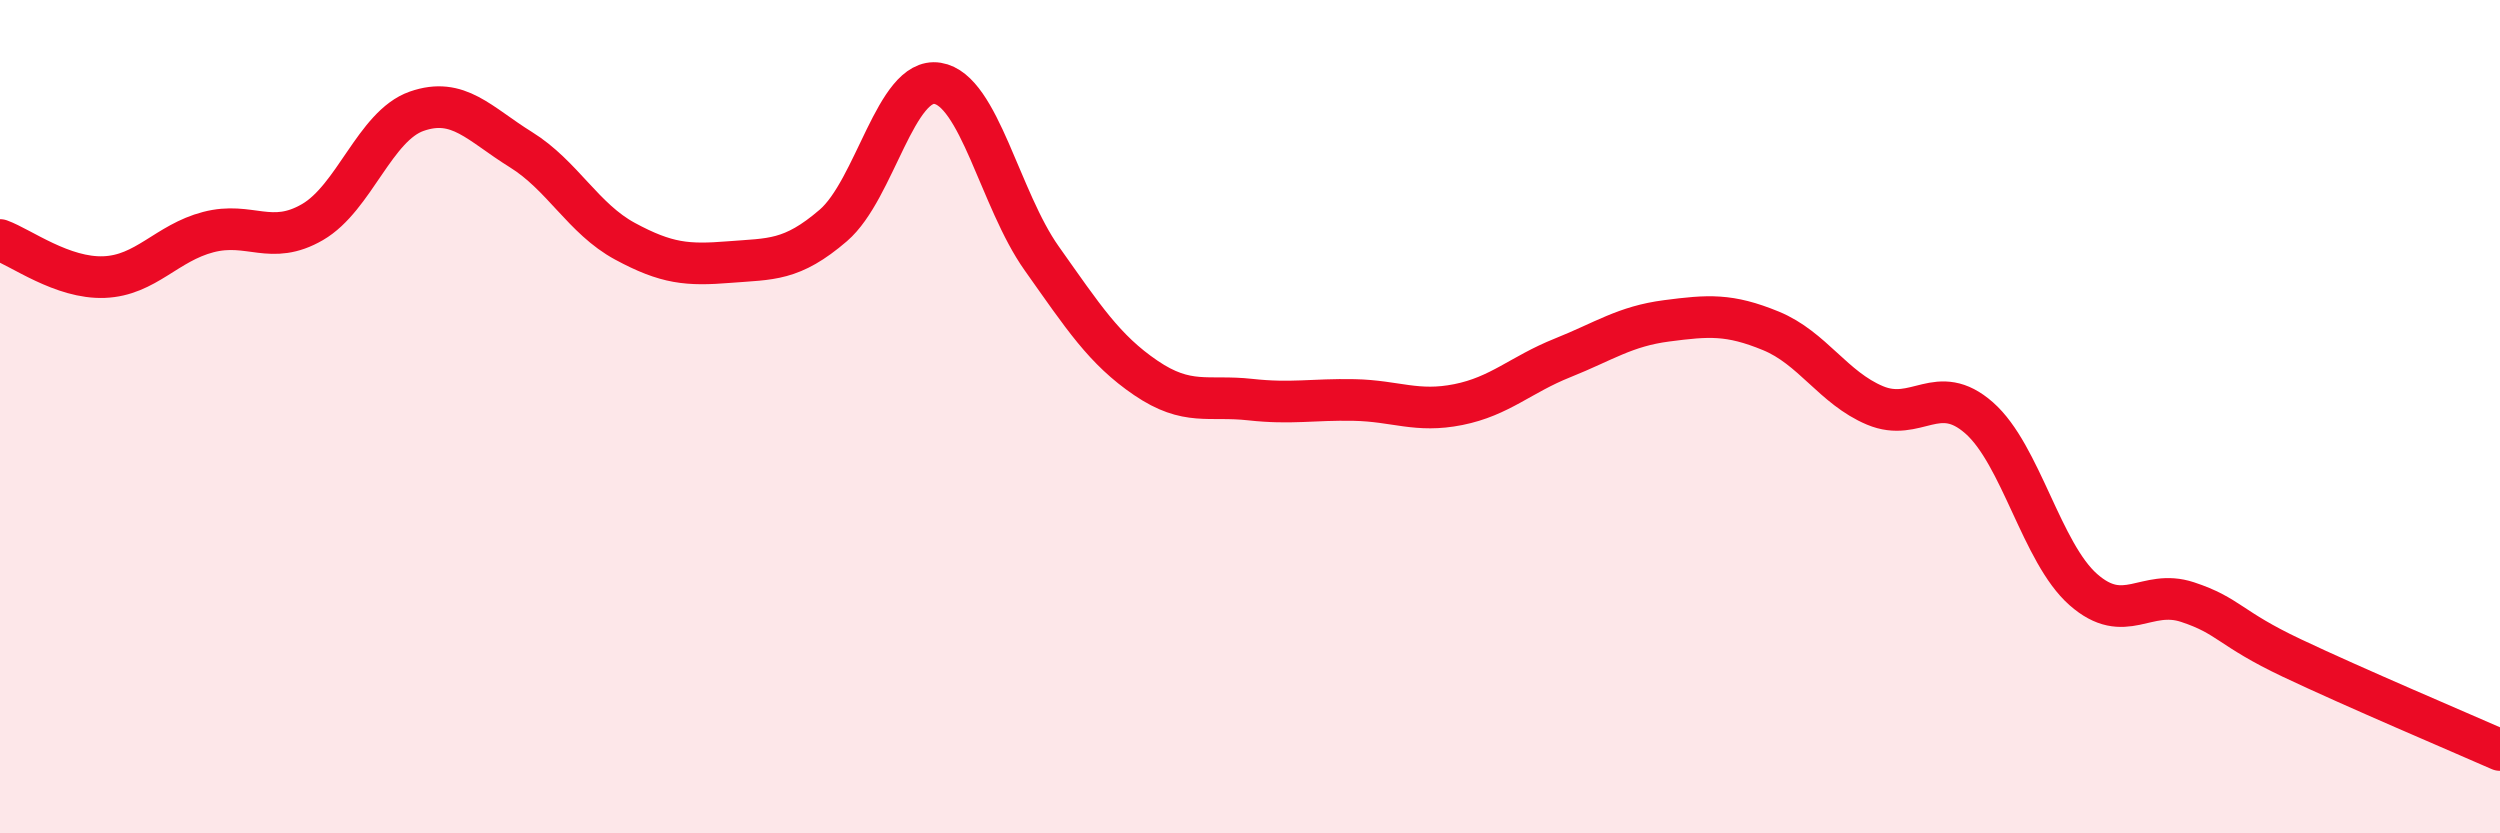
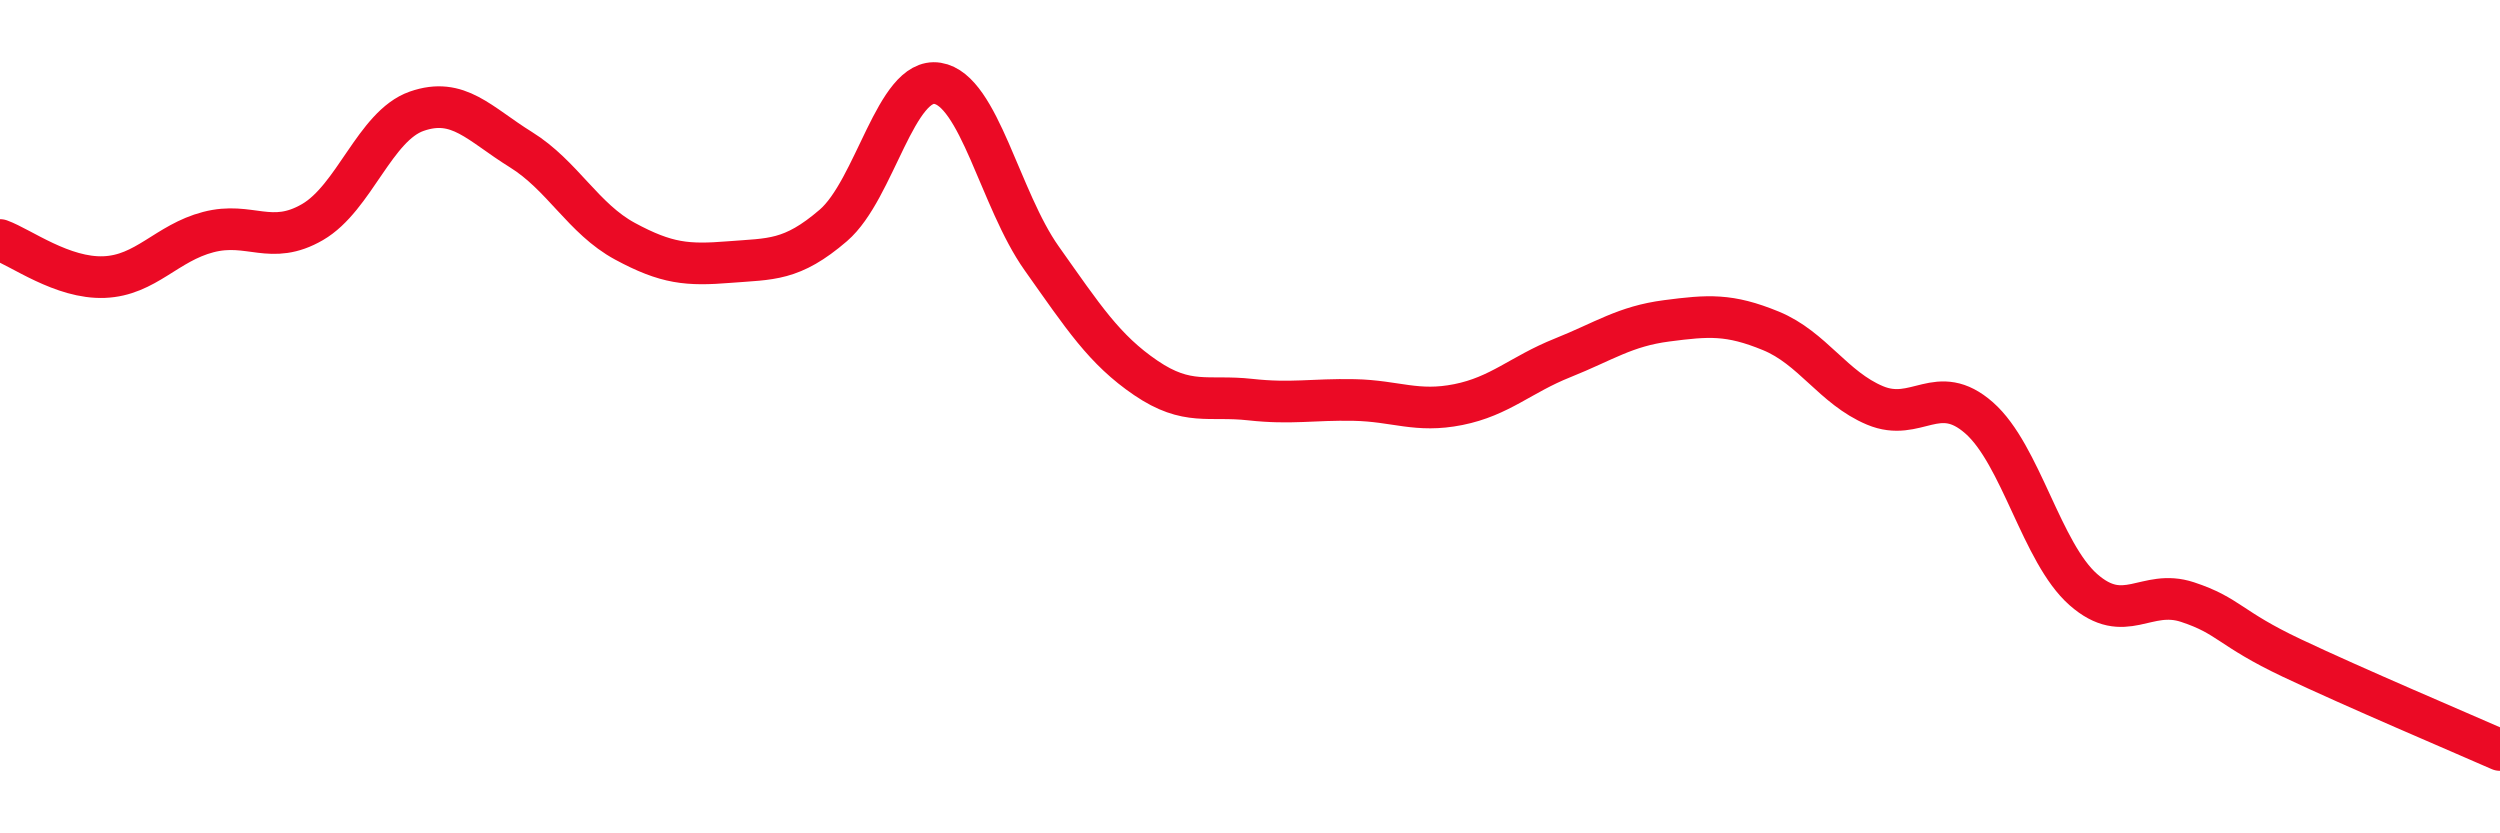
<svg xmlns="http://www.w3.org/2000/svg" width="60" height="20" viewBox="0 0 60 20">
-   <path d="M 0,5.76 C 0.5,5.94 1.5,6.69 2.5,6.65 C 3.5,6.61 4,5.83 5,5.57 C 6,5.31 6.5,5.91 7.5,5.33 C 8.5,4.75 9,3.02 10,2.67 C 11,2.32 11.5,2.97 12.5,3.59 C 13.5,4.21 14,5.25 15,5.79 C 16,6.33 16.5,6.37 17.5,6.29 C 18.5,6.21 19,6.27 20,5.41 C 21,4.55 21.5,1.84 22.5,2 C 23.5,2.16 24,4.79 25,6.2 C 26,7.61 26.5,8.39 27.5,9.07 C 28.5,9.75 29,9.48 30,9.59 C 31,9.7 31.5,9.58 32.5,9.6 C 33.5,9.62 34,9.91 35,9.71 C 36,9.51 36.5,8.99 37.5,8.59 C 38.5,8.19 39,7.83 40,7.7 C 41,7.57 41.5,7.53 42.5,7.94 C 43.5,8.35 44,9.31 45,9.73 C 46,10.15 46.5,9.15 47.5,10.03 C 48.5,10.91 49,13.27 50,14.15 C 51,15.03 51.5,14.12 52.5,14.45 C 53.5,14.78 53.5,15.08 55,15.79 C 56.5,16.5 59,17.56 60,18L60 20L0 20Z" fill="#EB0A25" opacity="0.1" stroke-linecap="round" stroke-linejoin="round" />
  <path d="M 0,5.76 C 0.5,5.94 1.5,6.69 2.5,6.65 C 3.5,6.61 4,5.83 5,5.57 C 6,5.31 6.5,5.91 7.5,5.33 C 8.5,4.75 9,3.02 10,2.67 C 11,2.32 11.5,2.97 12.5,3.59 C 13.5,4.21 14,5.25 15,5.79 C 16,6.33 16.5,6.37 17.5,6.29 C 18.5,6.21 19,6.27 20,5.41 C 21,4.55 21.5,1.84 22.5,2 C 23.5,2.16 24,4.79 25,6.2 C 26,7.61 26.5,8.39 27.5,9.07 C 28.5,9.75 29,9.48 30,9.59 C 31,9.7 31.5,9.58 32.5,9.6 C 33.5,9.62 34,9.91 35,9.71 C 36,9.51 36.5,8.99 37.5,8.59 C 38.5,8.19 39,7.83 40,7.7 C 41,7.57 41.5,7.53 42.5,7.94 C 43.5,8.35 44,9.31 45,9.73 C 46,10.15 46.5,9.15 47.5,10.03 C 48.5,10.91 49,13.27 50,14.15 C 51,15.03 51.5,14.12 52.5,14.45 C 53.5,14.78 53.5,15.08 55,15.79 C 56.5,16.5 59,17.56 60,18" stroke="#EB0A25" stroke-width="1" fill="none" stroke-linecap="round" stroke-linejoin="round" />
</svg>